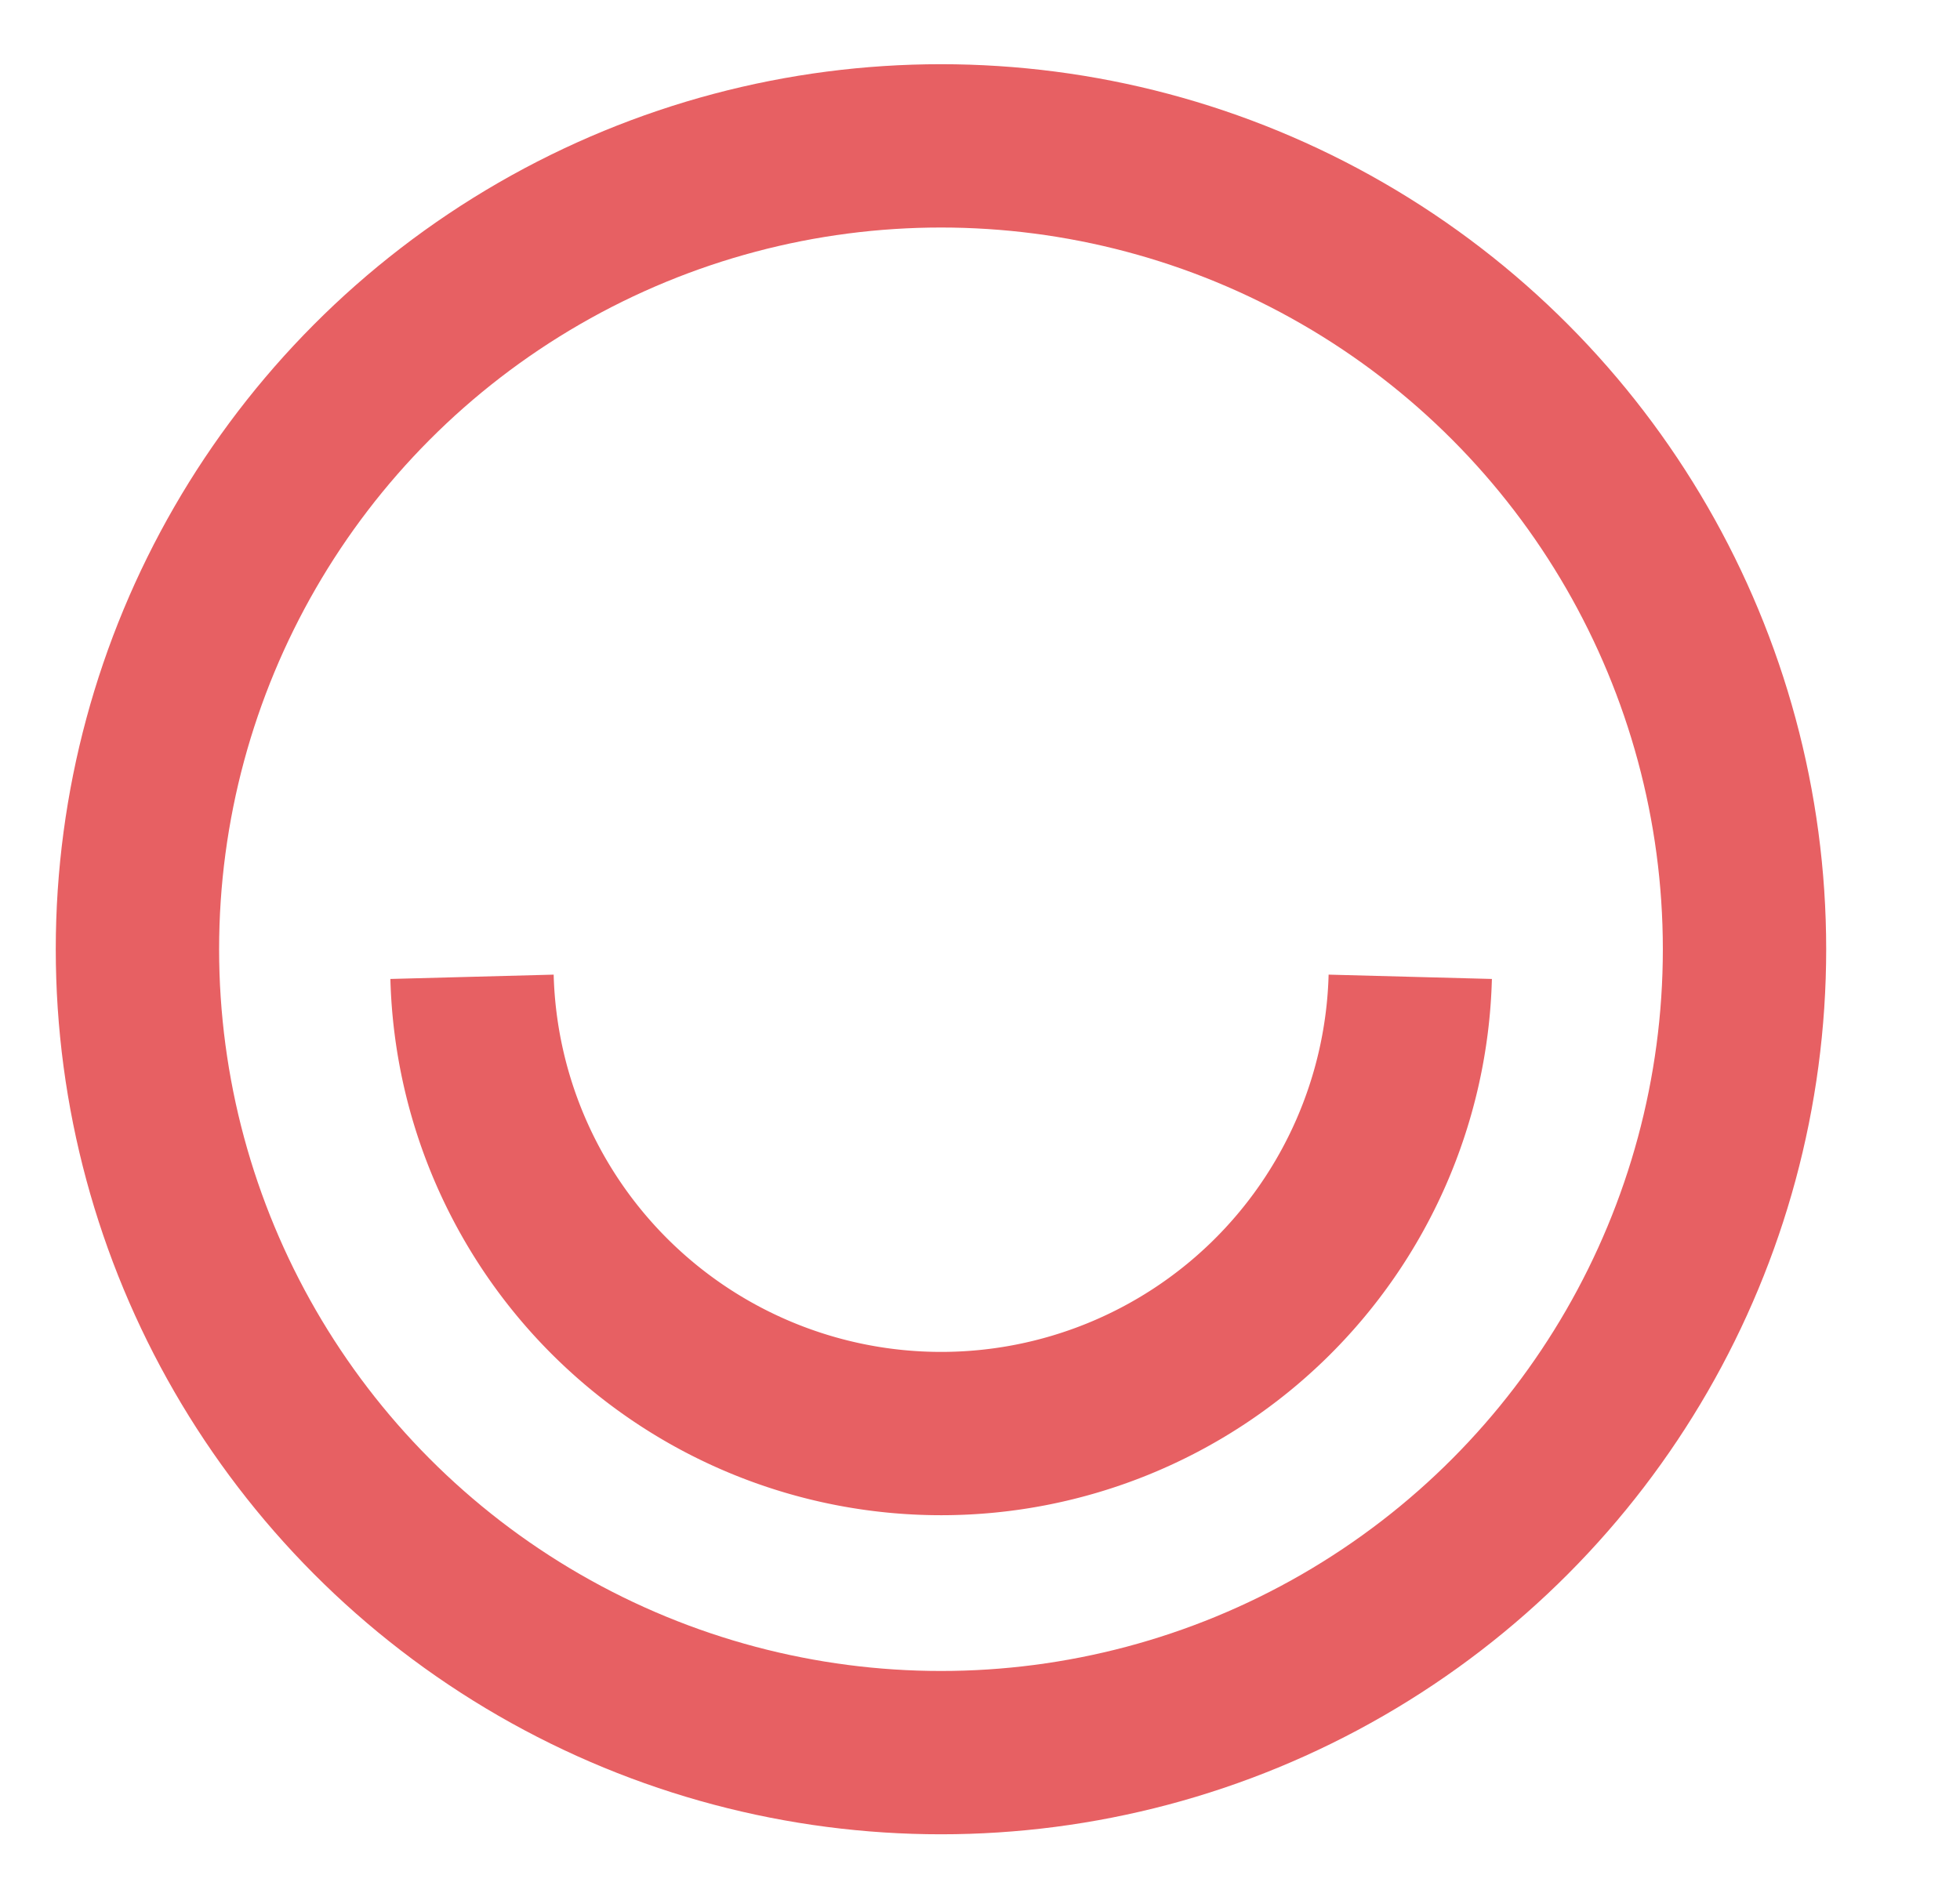
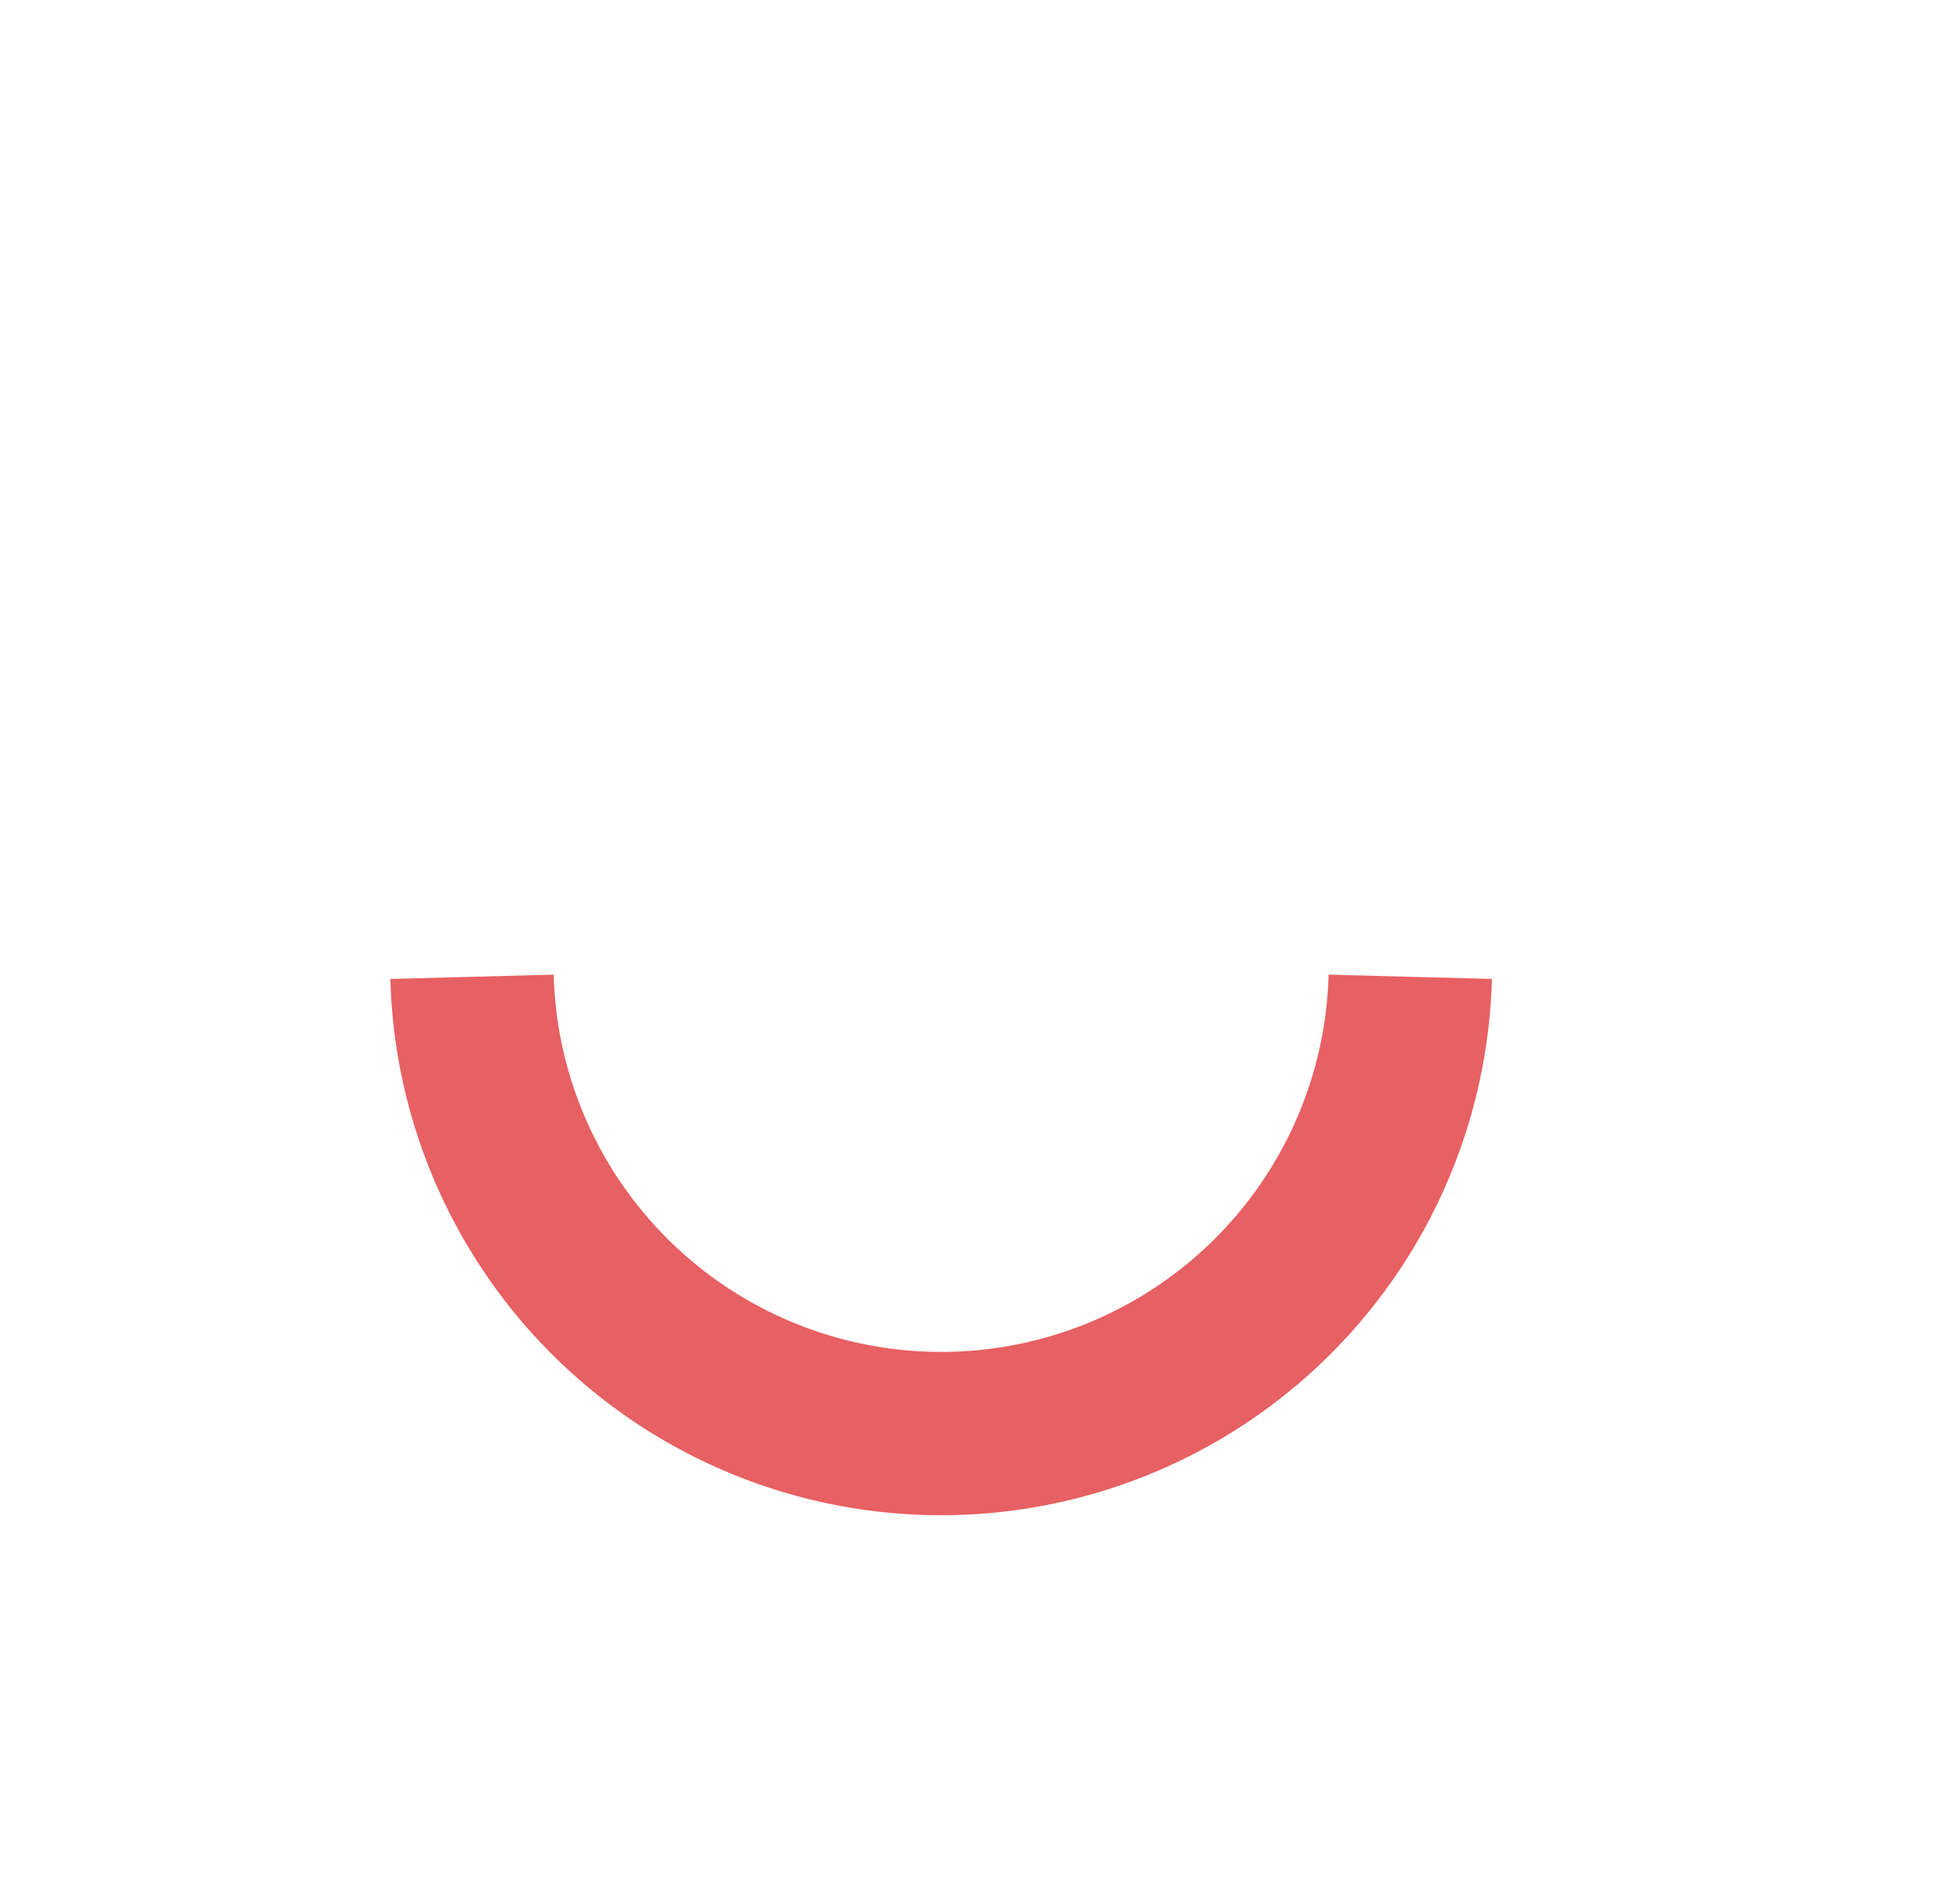
<svg xmlns="http://www.w3.org/2000/svg" viewBox="0 0 178.55 172.5">
  <g fill="none" stroke="#e76063" stroke-miterlimit="10" stroke-width="14.88">
-     <circle cx="85.72" cy="86.49" r="73.2" />
    <path d="m128.47 89a42.75 42.75 0 0 1 -85.47 0" />
  </g>
</svg>